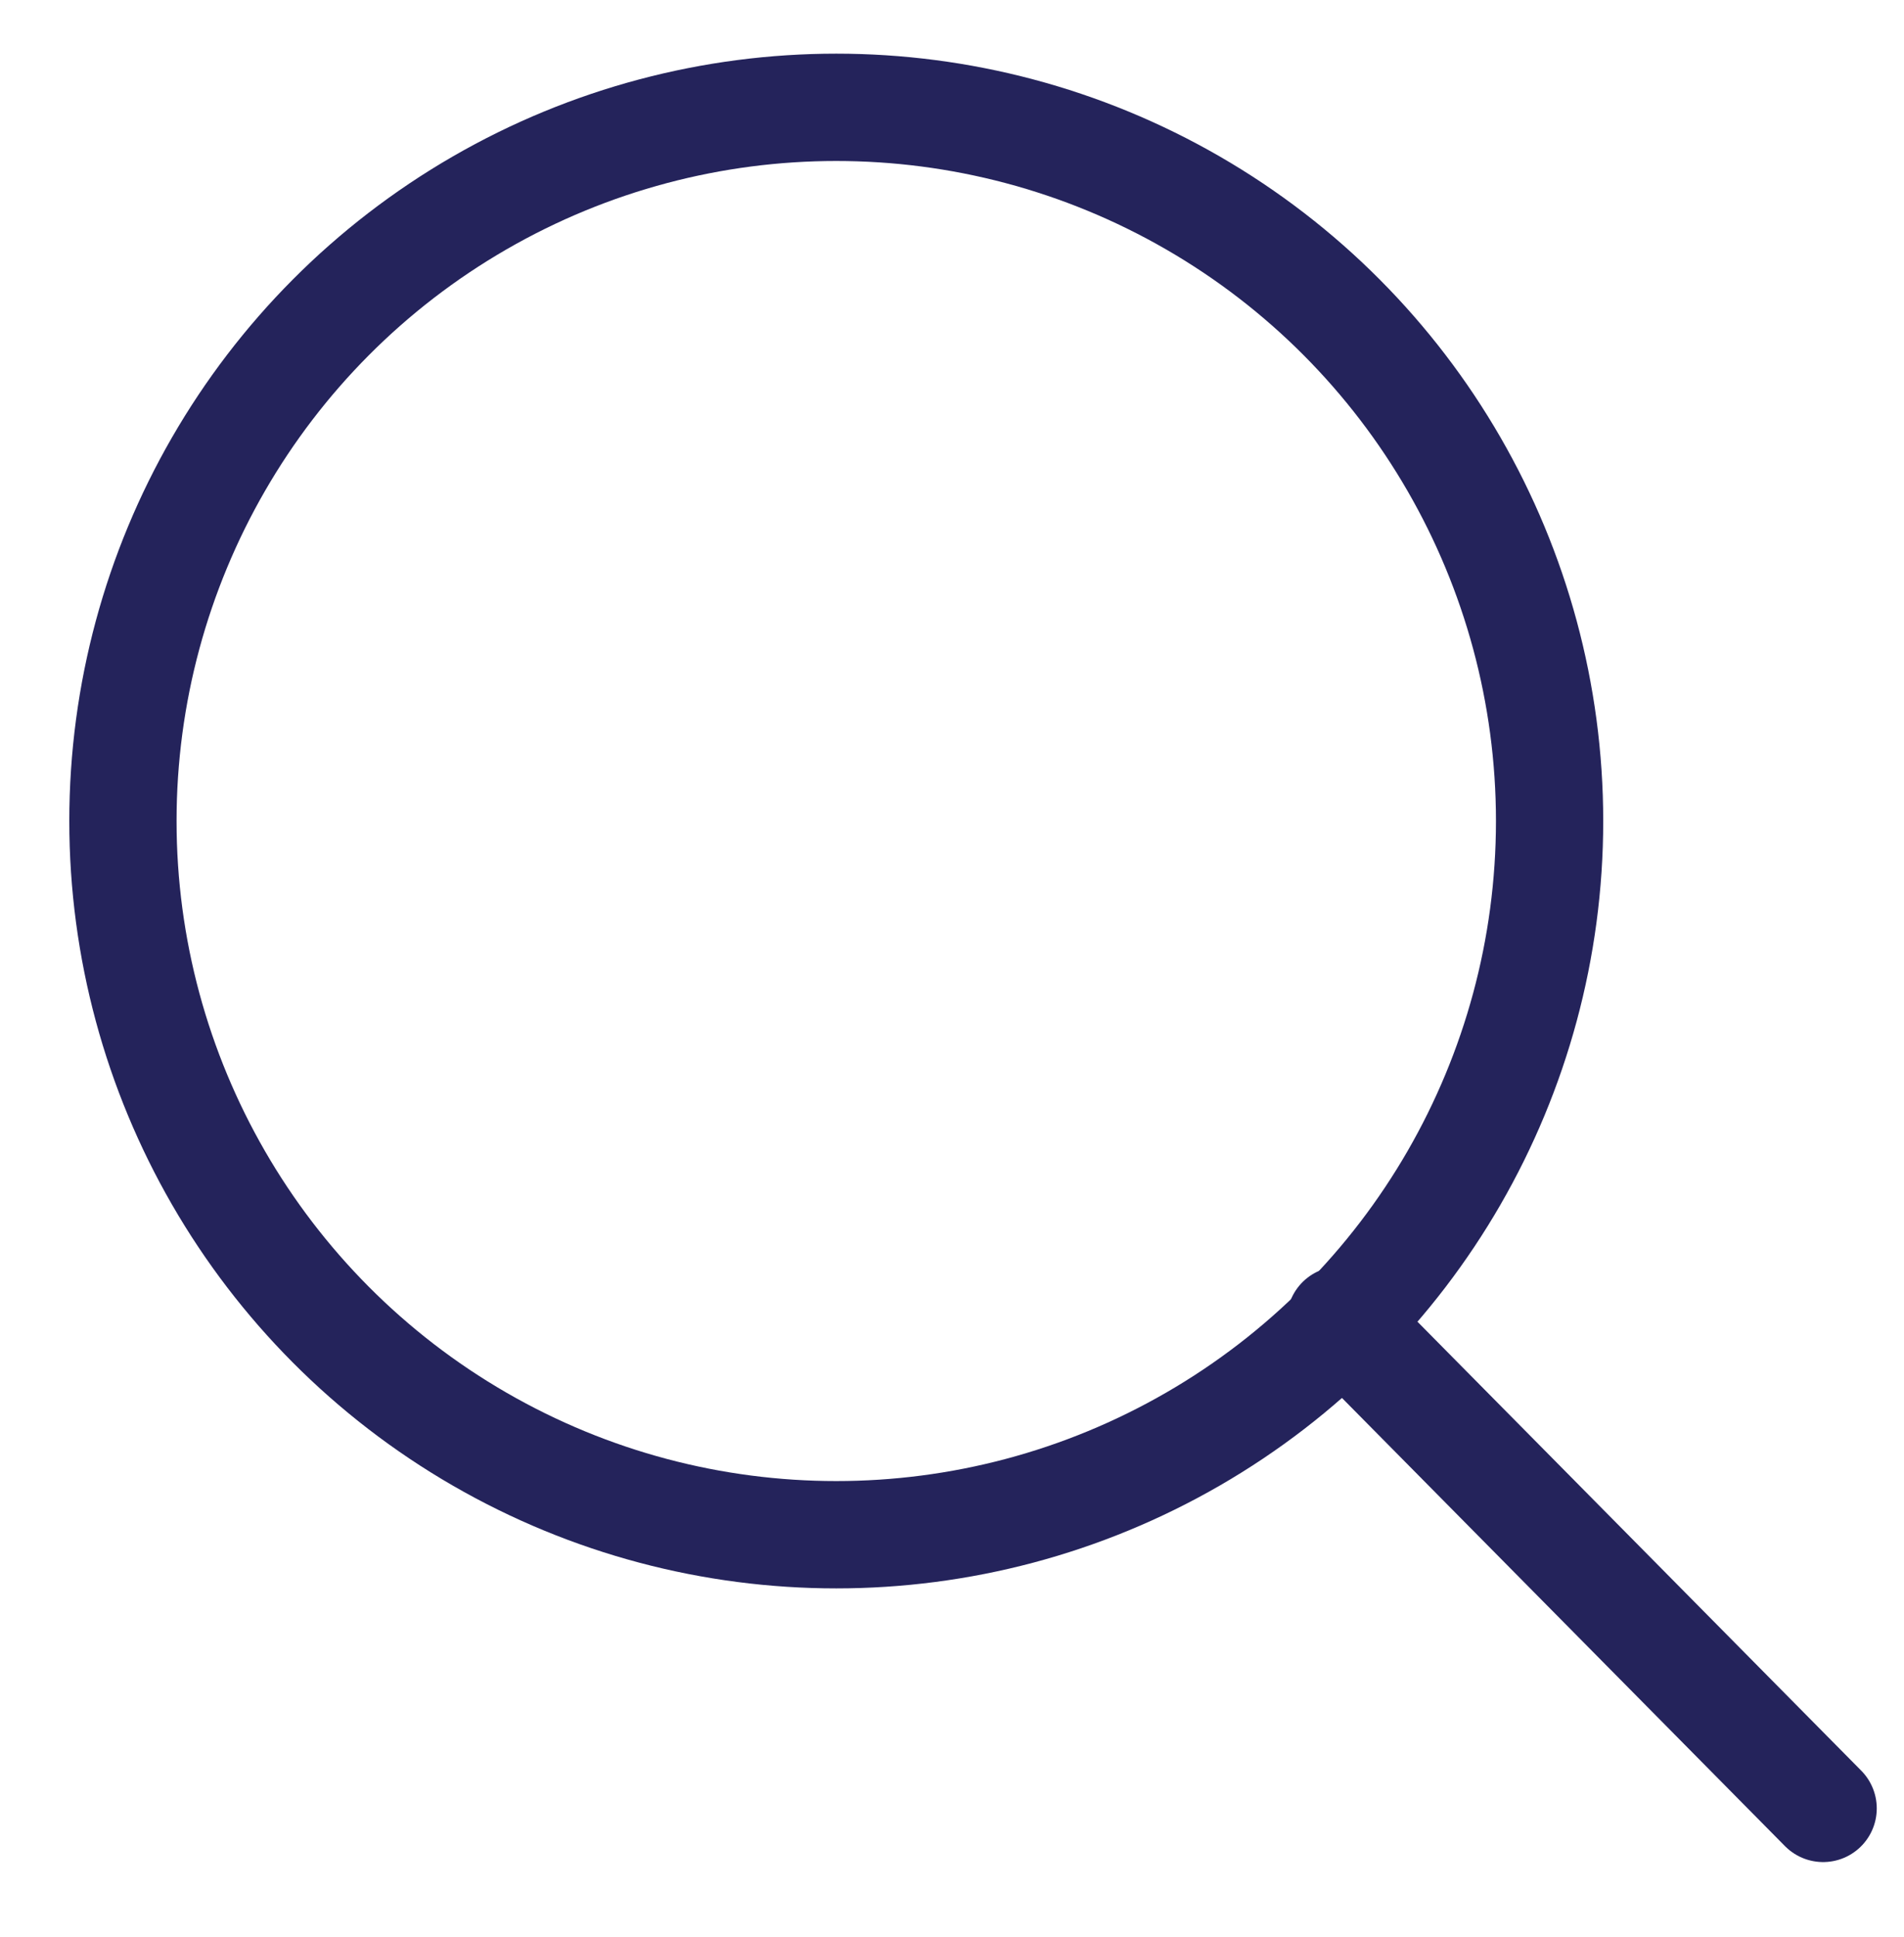
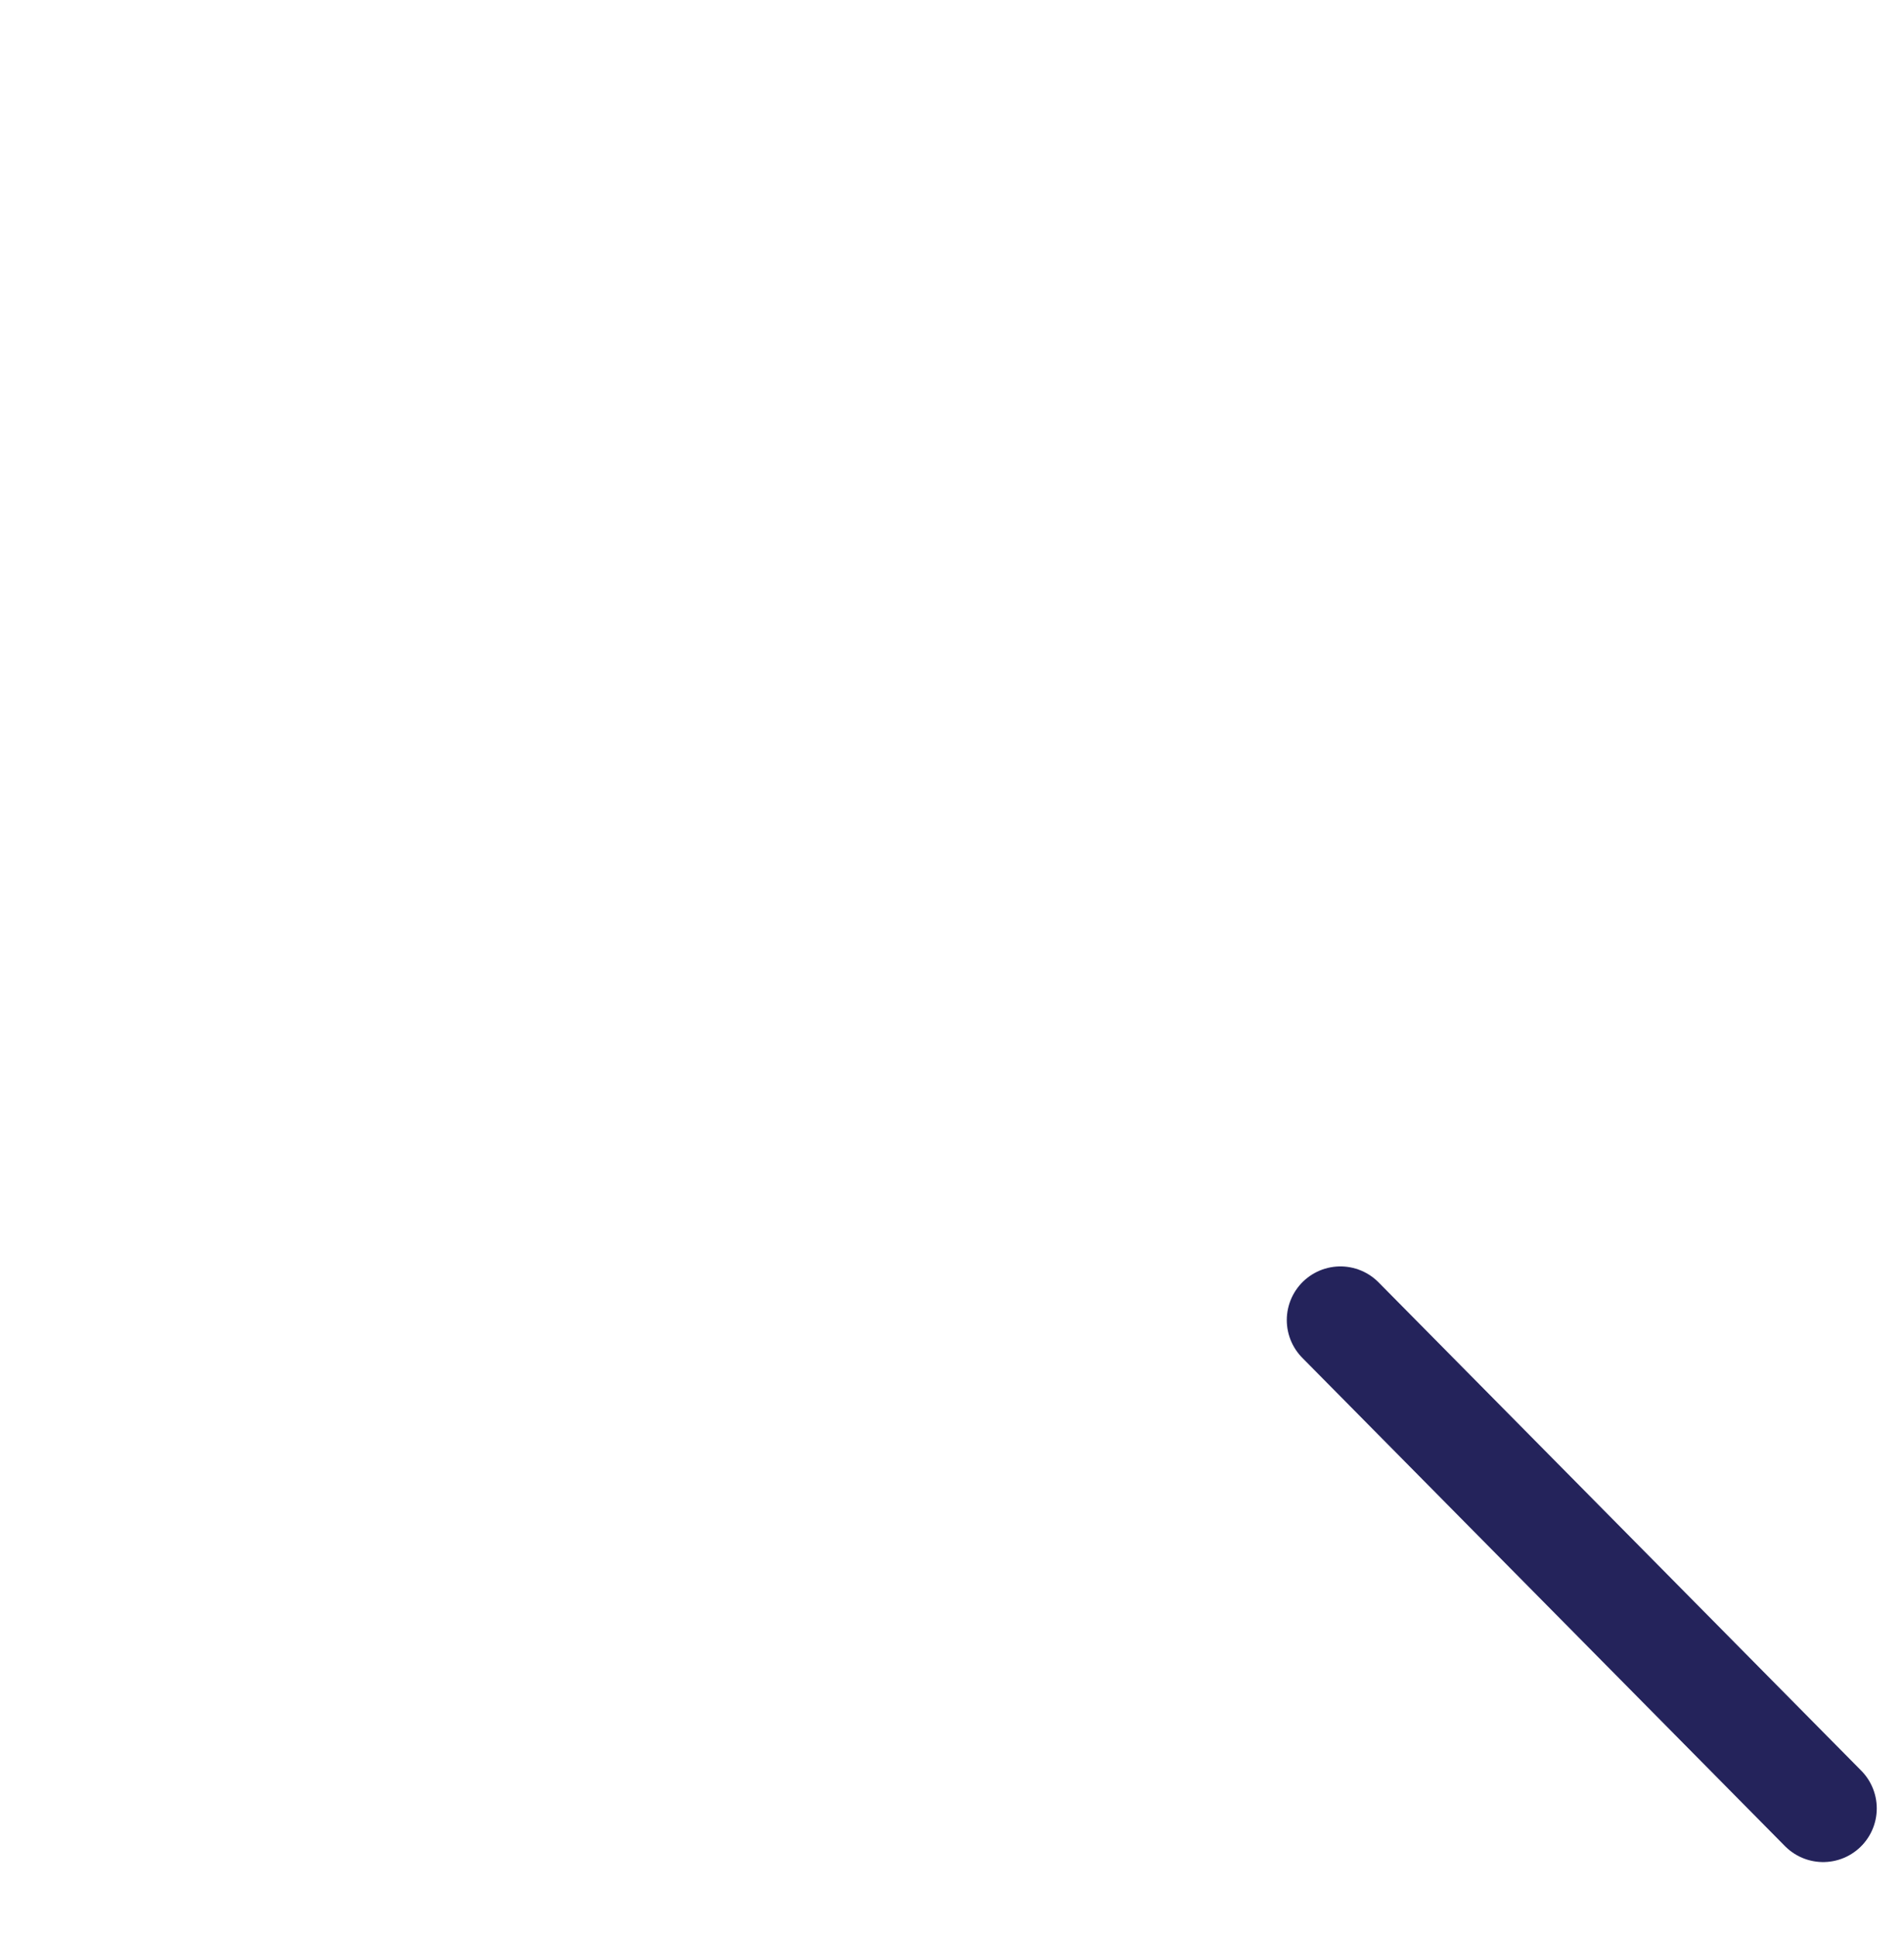
<svg xmlns="http://www.w3.org/2000/svg" version="1.1" id="Layer_1" x="0px" y="0px" viewBox="0 0 35.5 36.1" style="enable-background:new 0 0 35.5 36.1;" xml:space="preserve">
  <style type="text/css">
	.st0{fill-opacity:0;}
	.st1{fill:none;stroke:#24235B;stroke-width:2;stroke-linecap:round;stroke-linejoin:round;}
</style>
  <g id="Group_38" transform="translate(-932 -427)">
    <g id="Icon" transform="translate(975.429 428)">
      <rect id="Area-2" x="-41.4" y="1" class="st0" width="29.9" height="29.9" />
      <g id="Icon-2" transform="translate(0.263)">
-         <circle id="_1fcaa440-619a-448d-ae0f-30972192c1c9" class="st1" cx="-28.1" cy="14.3" r="13.3" />
        <line id="_9f083bba-c2b4-47dc-8869-8969e6663935" class="st1" x1="-9.7" y1="32.7" x2="-18.7" y2="23.6" />
      </g>
    </g>
  </g>
</svg>